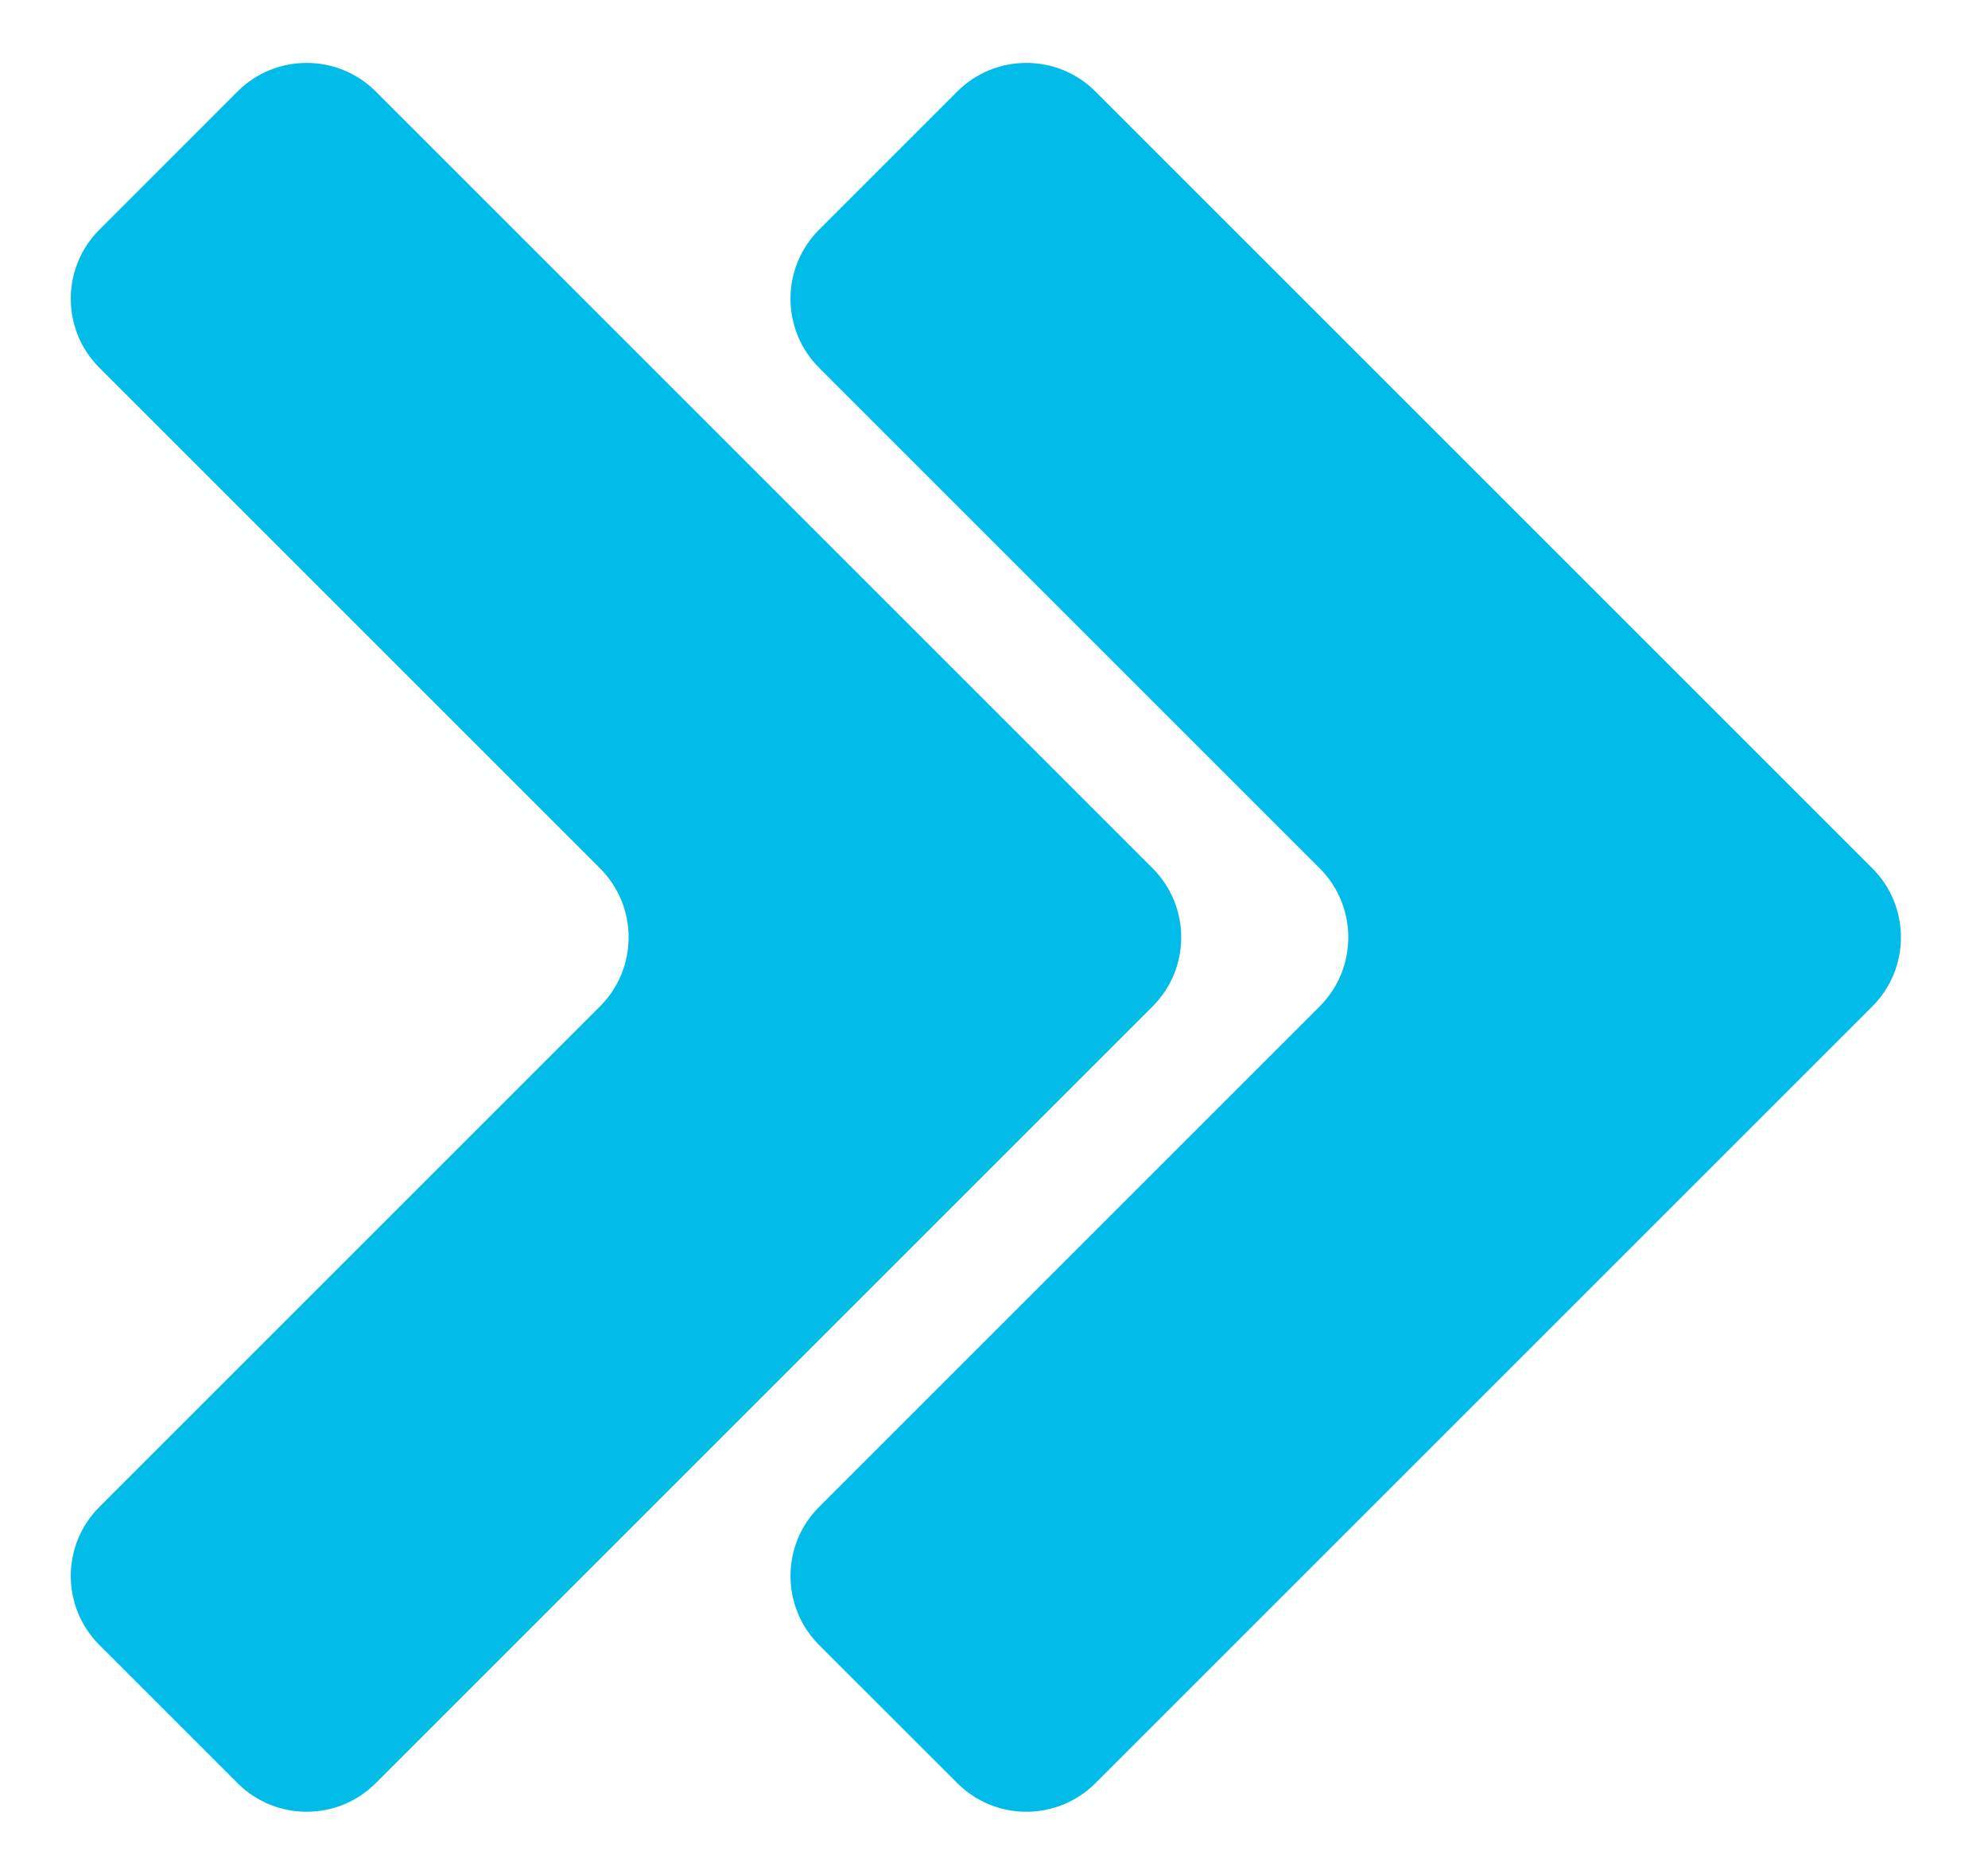
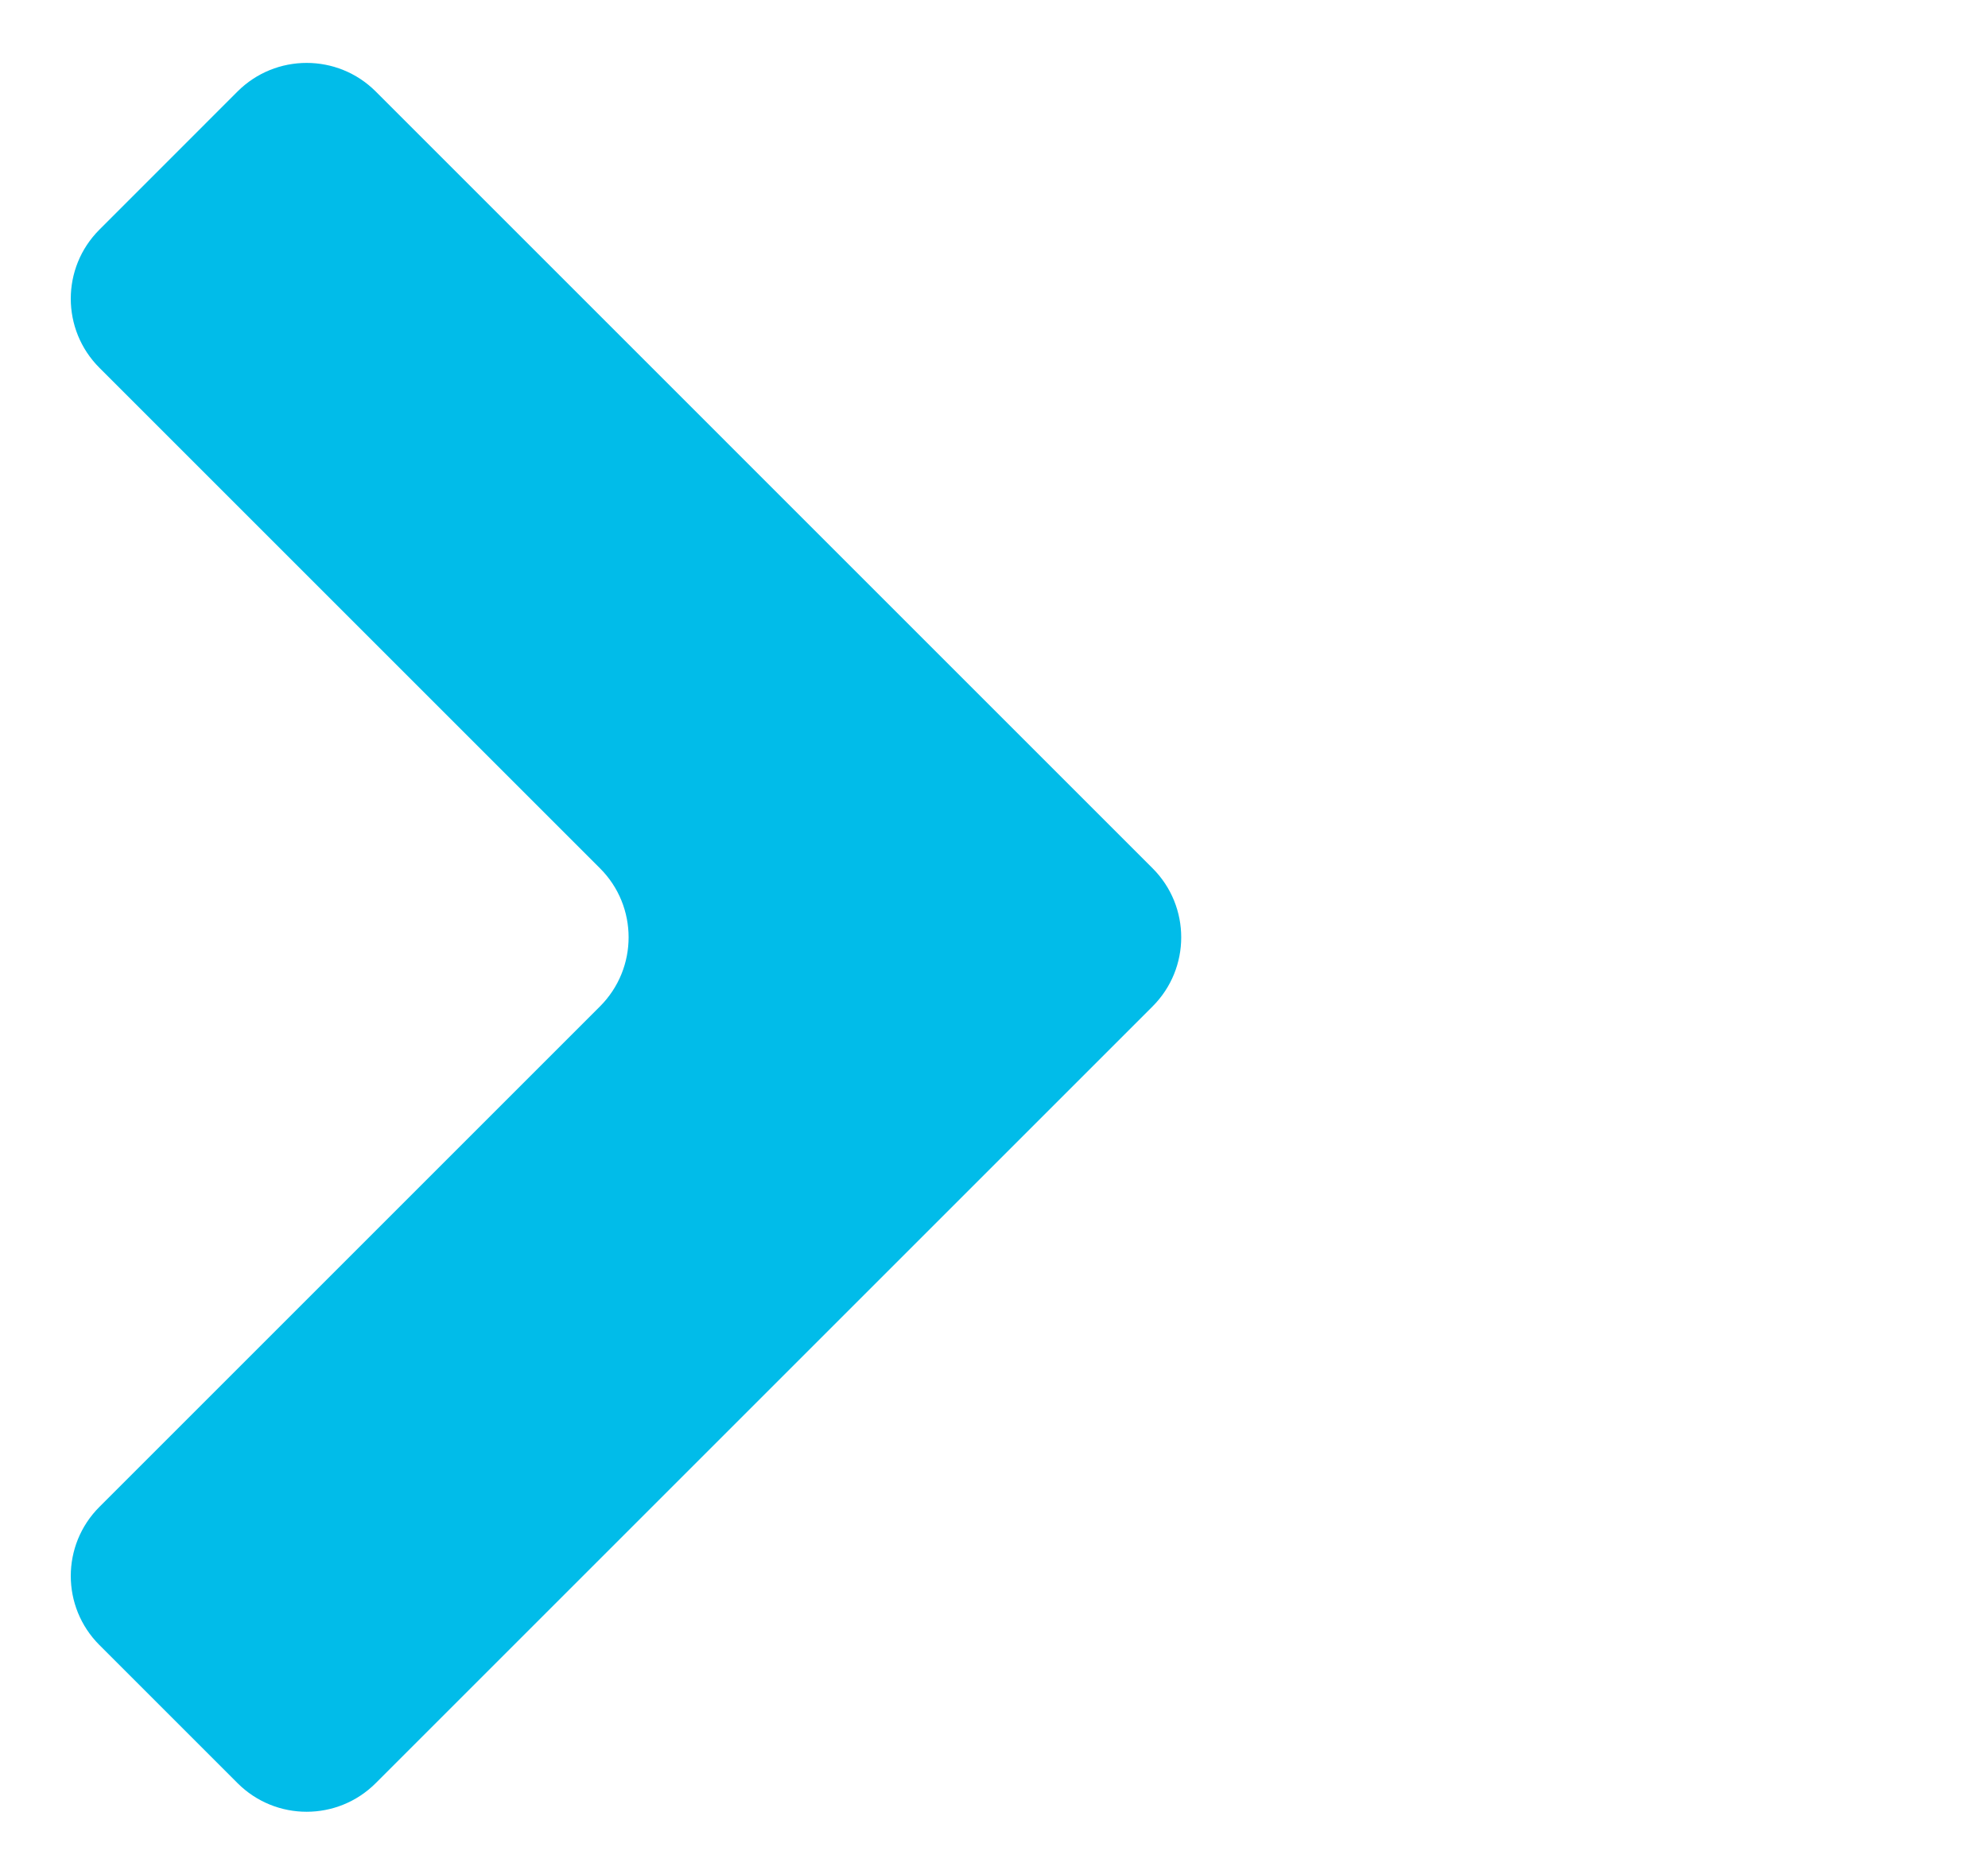
<svg xmlns="http://www.w3.org/2000/svg" width="35" height="33" viewBox="0 0 35 33" fill="none">
  <path fill-rule="evenodd" clip-rule="evenodd" d="M10.563 17.721C11.235 17.049 11.235 15.96 10.563 15.289L1.75 6.476C1.078 5.804 1.078 4.715 1.75 4.044L4.182 1.611C4.854 0.94 5.943 0.94 6.615 1.611L20.292 15.289C20.964 15.96 20.964 17.049 20.292 17.721L6.615 31.398C5.943 32.07 4.854 32.07 4.182 31.398L1.75 28.966C1.078 28.294 1.078 27.206 1.75 26.534L10.563 17.721Z" fill="#01BCE9" />
-   <path fill-rule="evenodd" clip-rule="evenodd" d="M23.234 17.721C23.905 17.049 23.905 15.96 23.234 15.289L14.421 6.476C13.749 5.804 13.749 4.715 14.421 4.044L16.854 1.611C17.525 0.94 18.614 0.94 19.286 1.611L32.963 15.289C33.635 15.96 33.635 17.049 32.963 17.721L19.286 31.398C18.614 32.07 17.525 32.07 16.854 31.398L14.421 28.966C13.749 28.294 13.749 27.206 14.421 26.534L23.234 17.721Z" fill="#01BCE9" />
</svg>